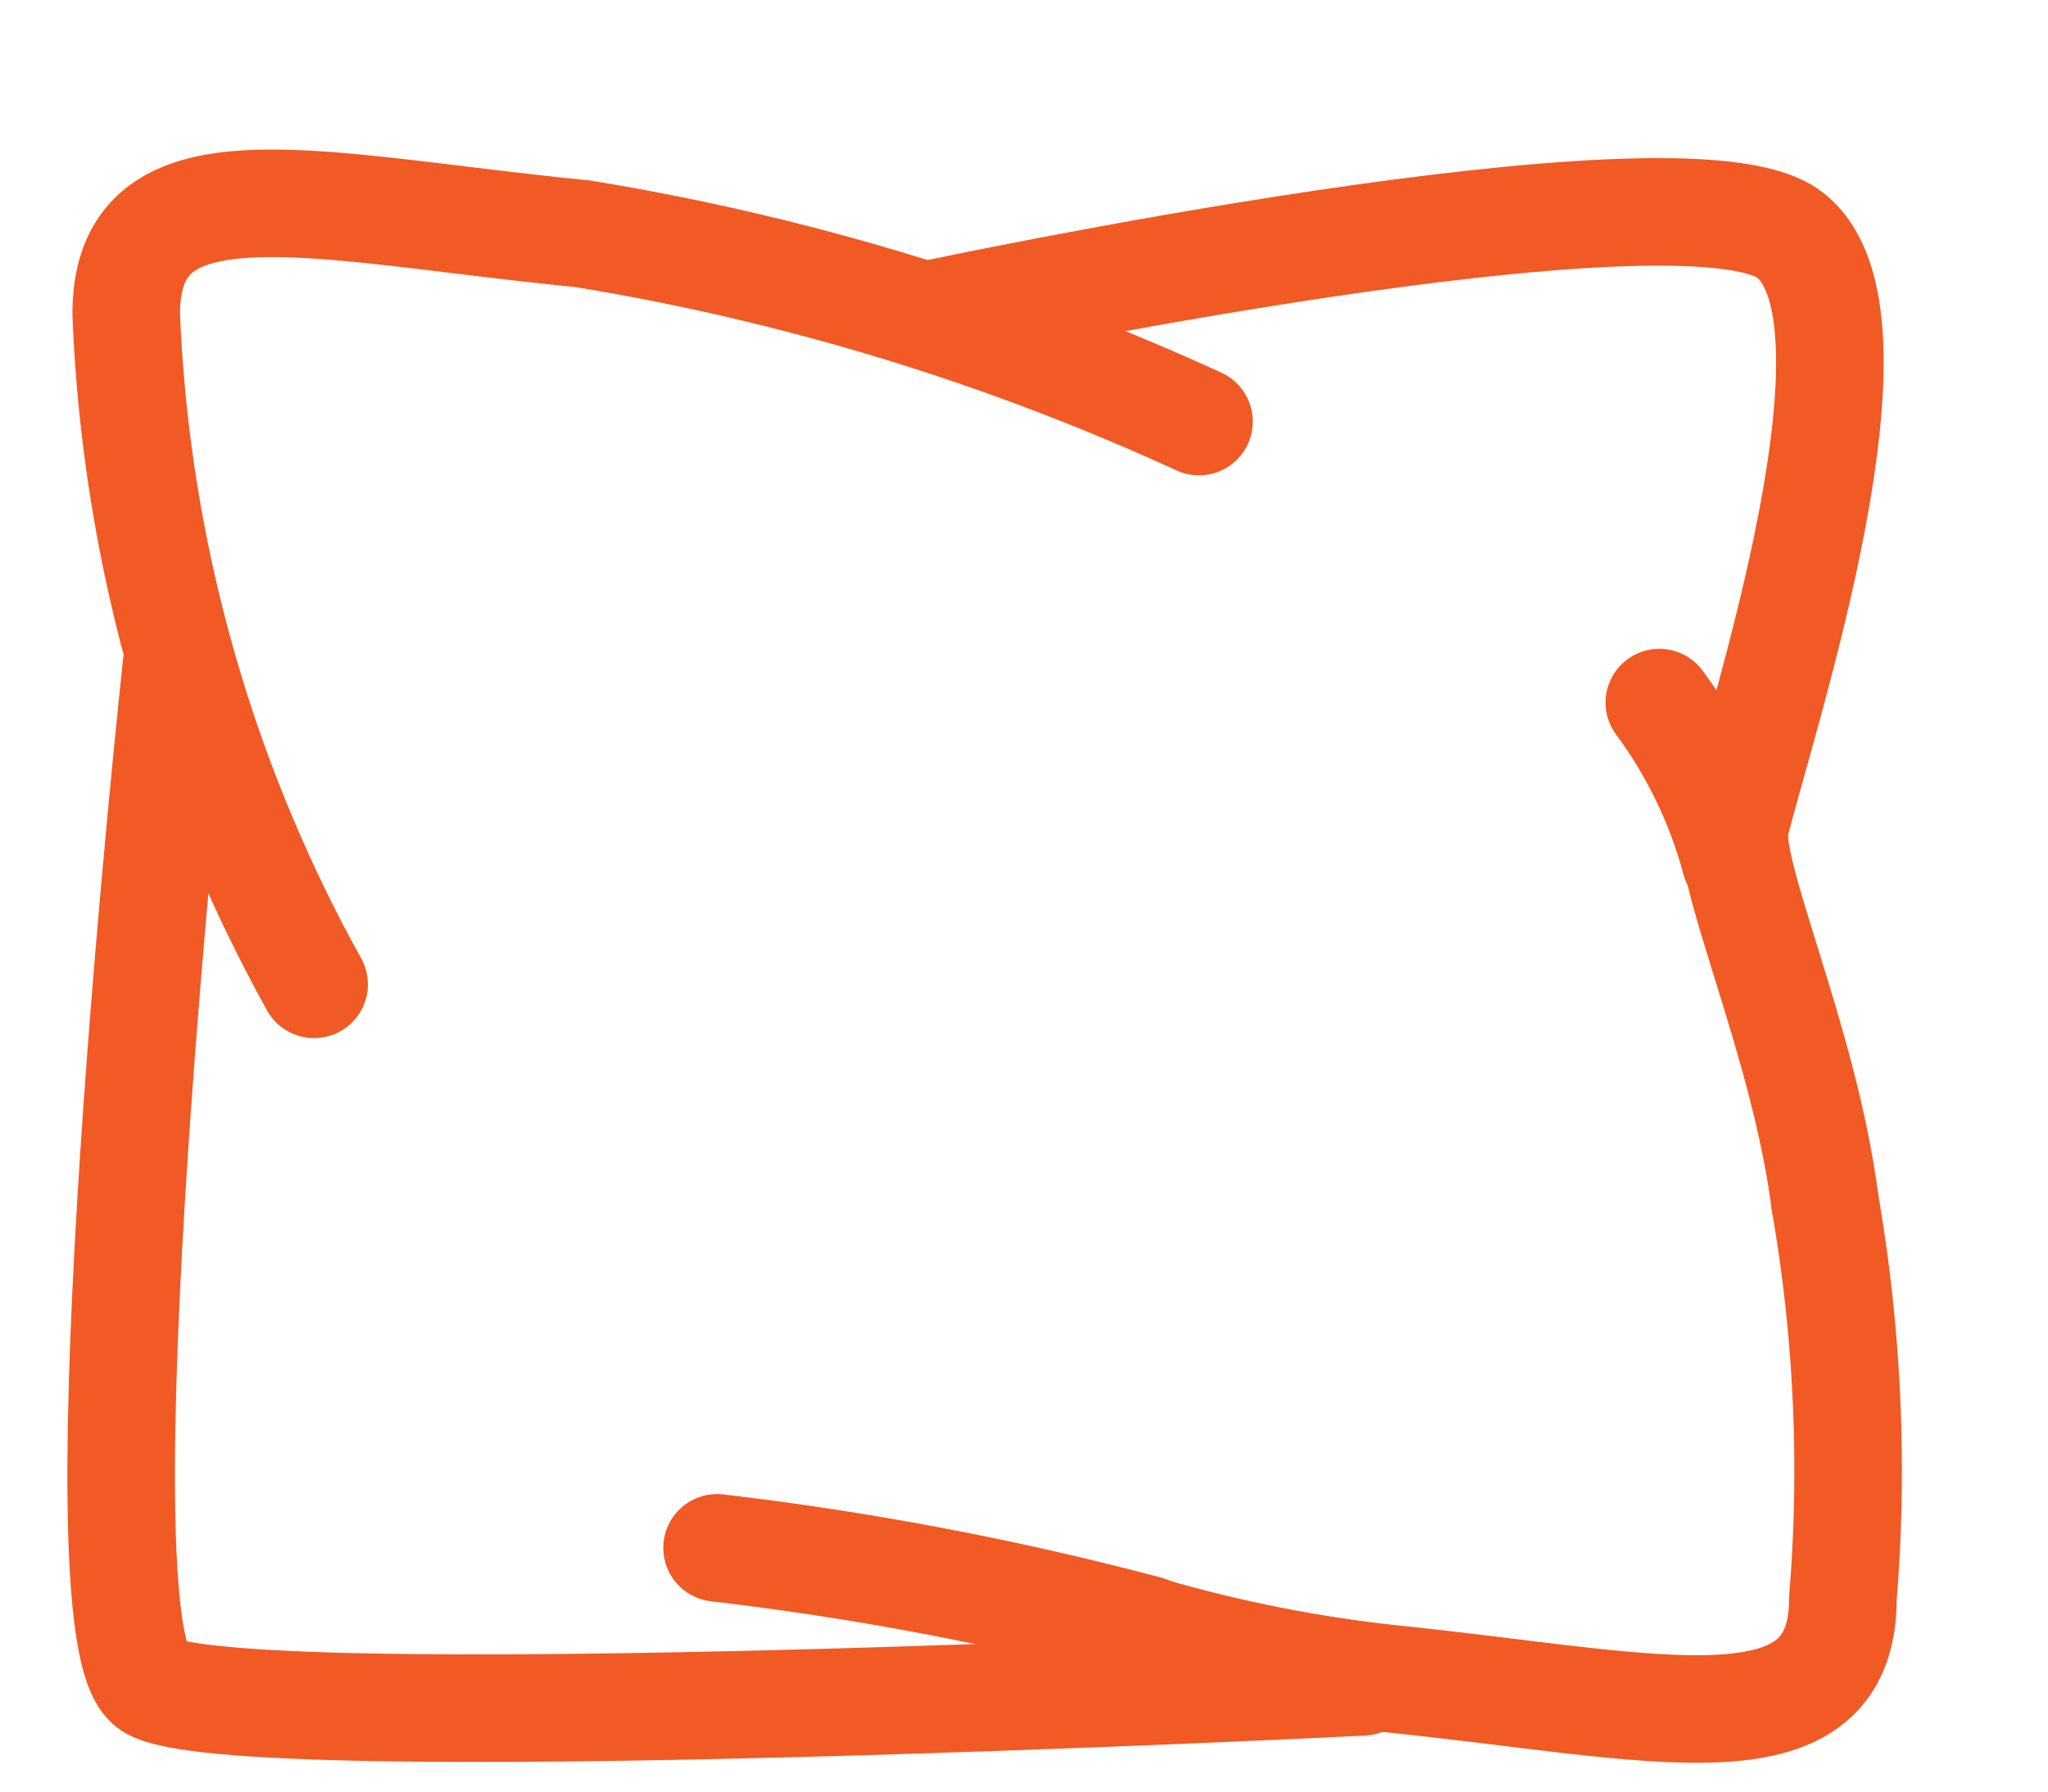
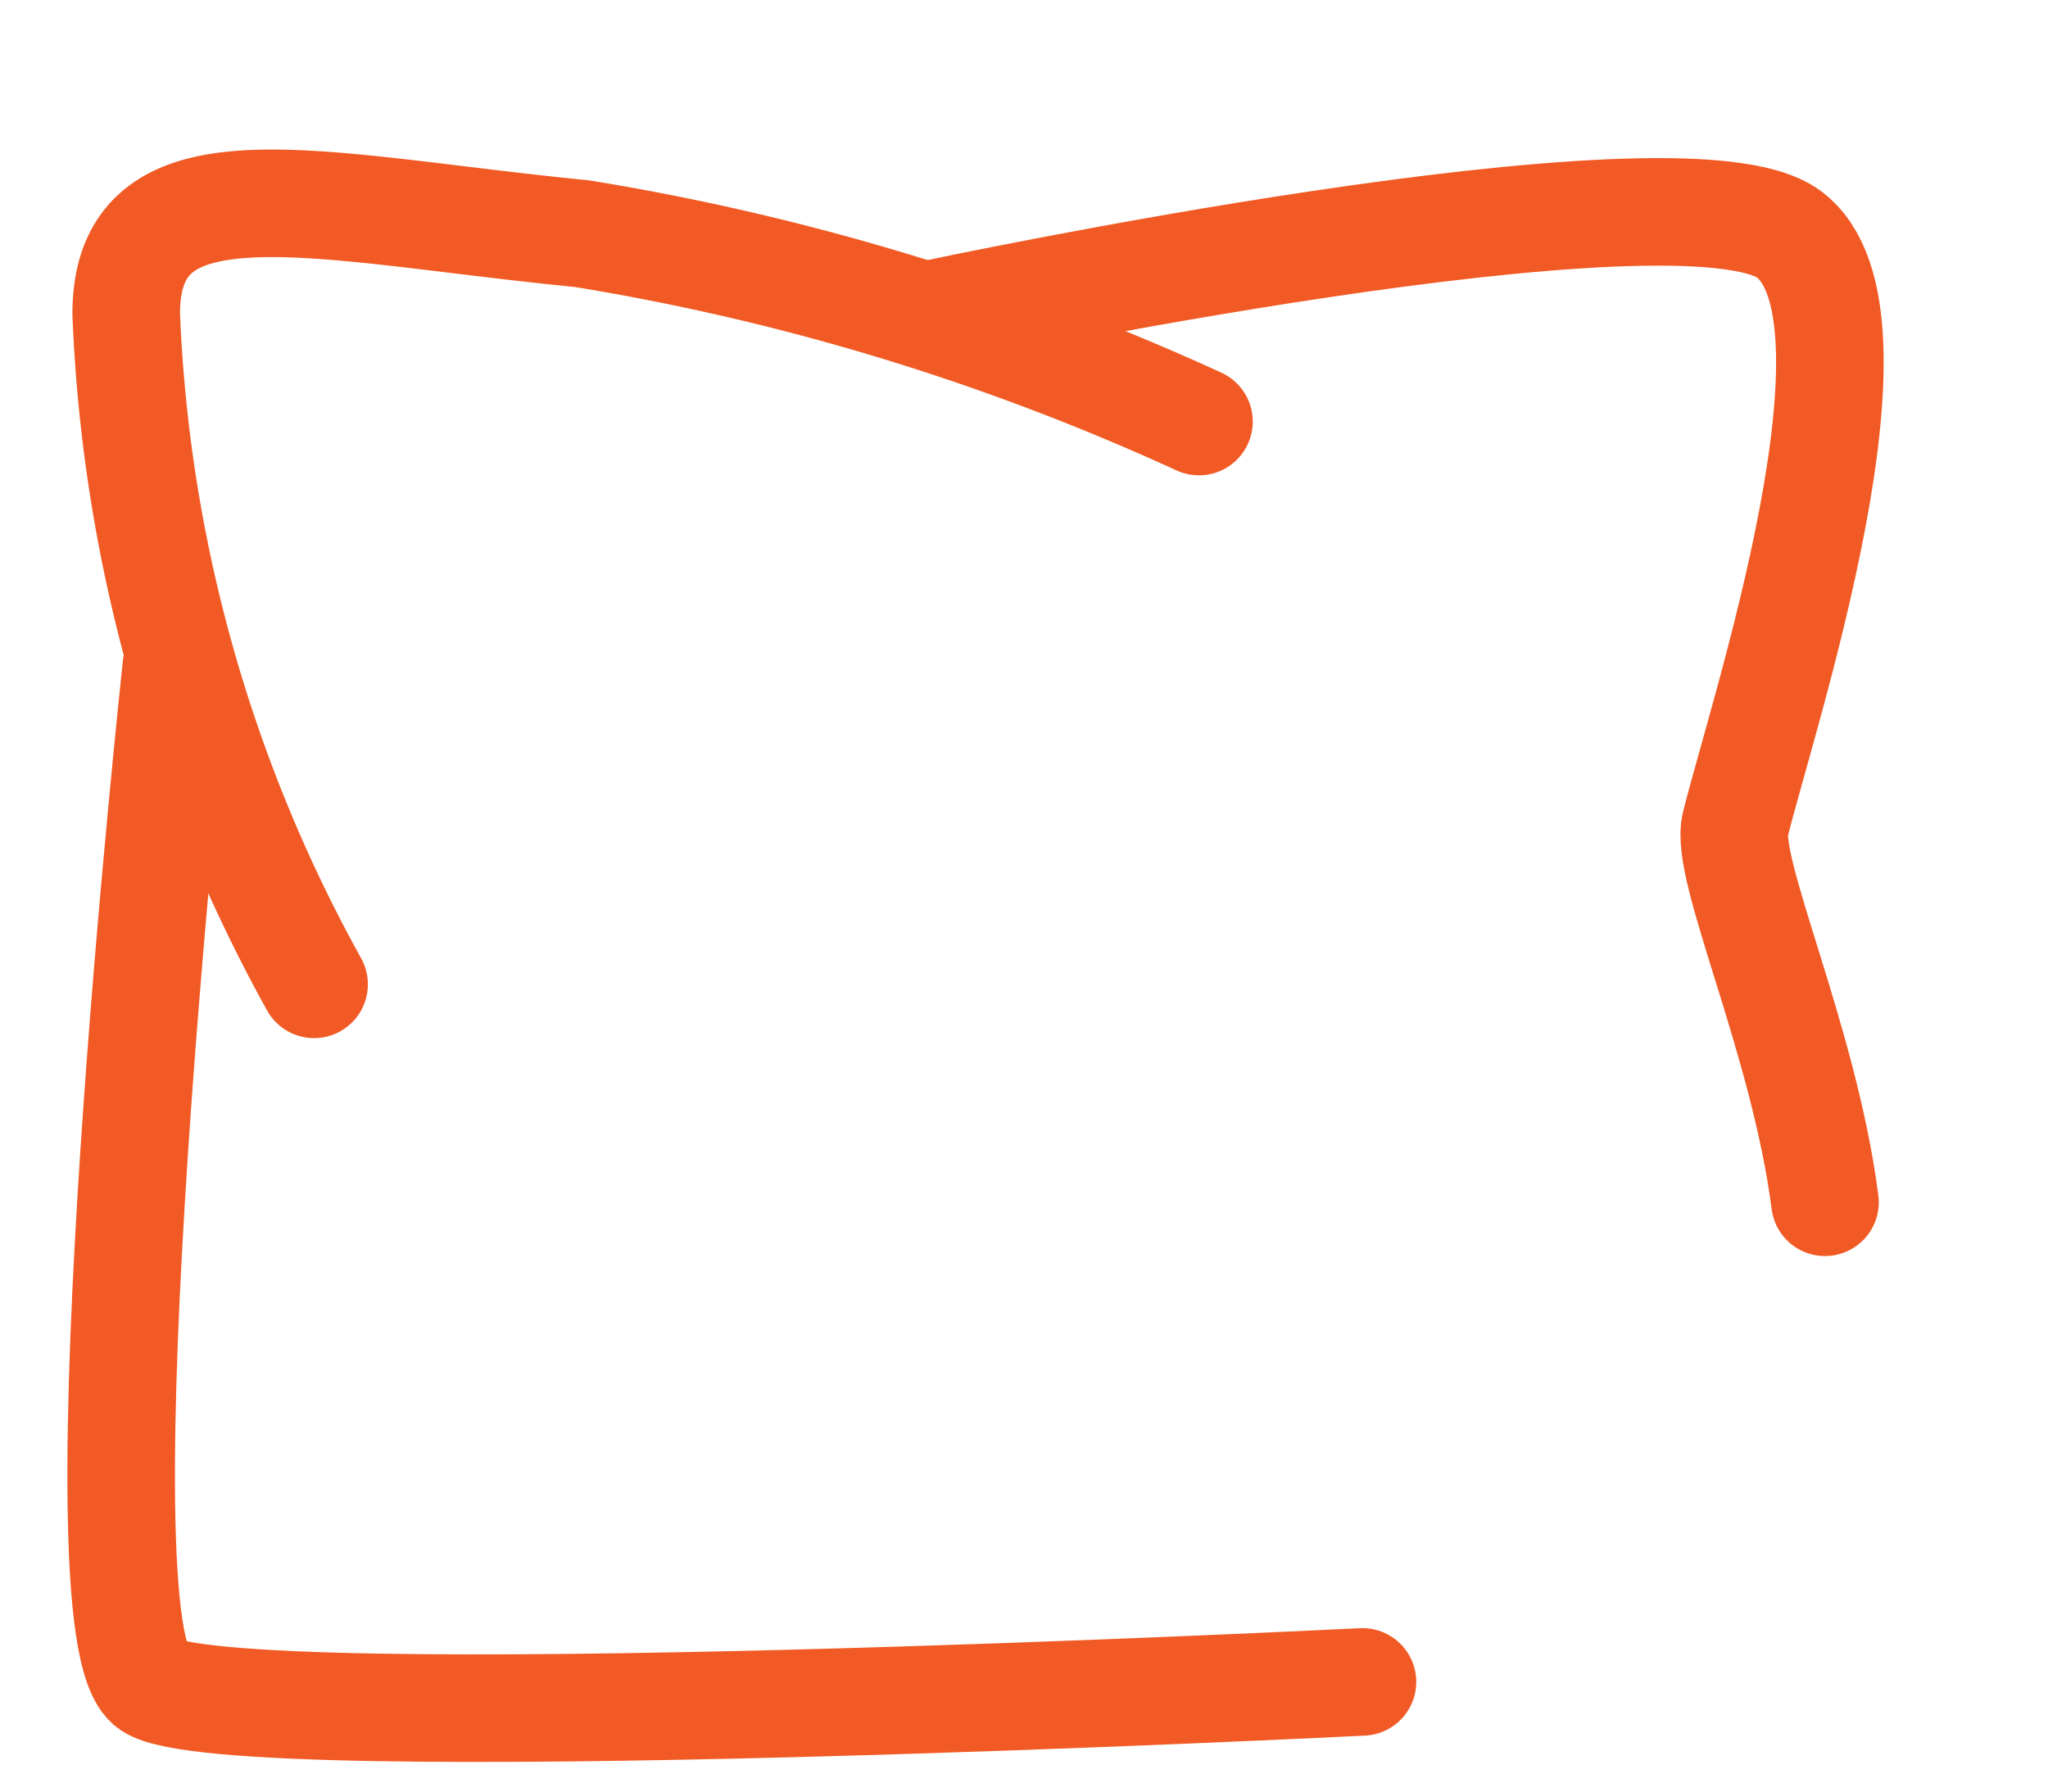
<svg xmlns="http://www.w3.org/2000/svg" id="Warstwa_1" data-name="Warstwa 1" viewBox="0 0 28.56 25">
  <defs>
    <style>.cls-1{fill:none;stroke:#f15a24;stroke-linecap:round;stroke-linejoin:round;stroke-width:1.5px;}</style>
  </defs>
  <title>poduszka ikona</title>
  <path class="cls-1" d="M16.72,5.88a33.55,33.55,0,0,0-8.6-2.62C4.37,2.89,1.76,2.14,1.76,4.38a21,21,0,0,0,2.62,9.35" />
  <path class="cls-1" d="M25.45,16.77c-.29-2.27-1.41-4.65-1.25-5.27.37-1.5,2.24-7.11.75-8.23S13,4.38,13,4.38" />
  <path class="cls-1" d="M2.46,9.29S1,22.77,2.1,23.51,19,23.46,19,23.46" />
-   <path class="cls-1" d="M25.45,16.77a21.88,21.88,0,0,1,.25,5.52c0,2.24-2.62,1.5-6.36,1.12A19.7,19.7,0,0,1,16,22.74" />
-   <path class="cls-1" d="M10,21.59a42.84,42.84,0,0,1,6,1.14" />
-   <path class="cls-1" d="M24.2,12A6.55,6.55,0,0,0,23.14,9.8" />
</svg>